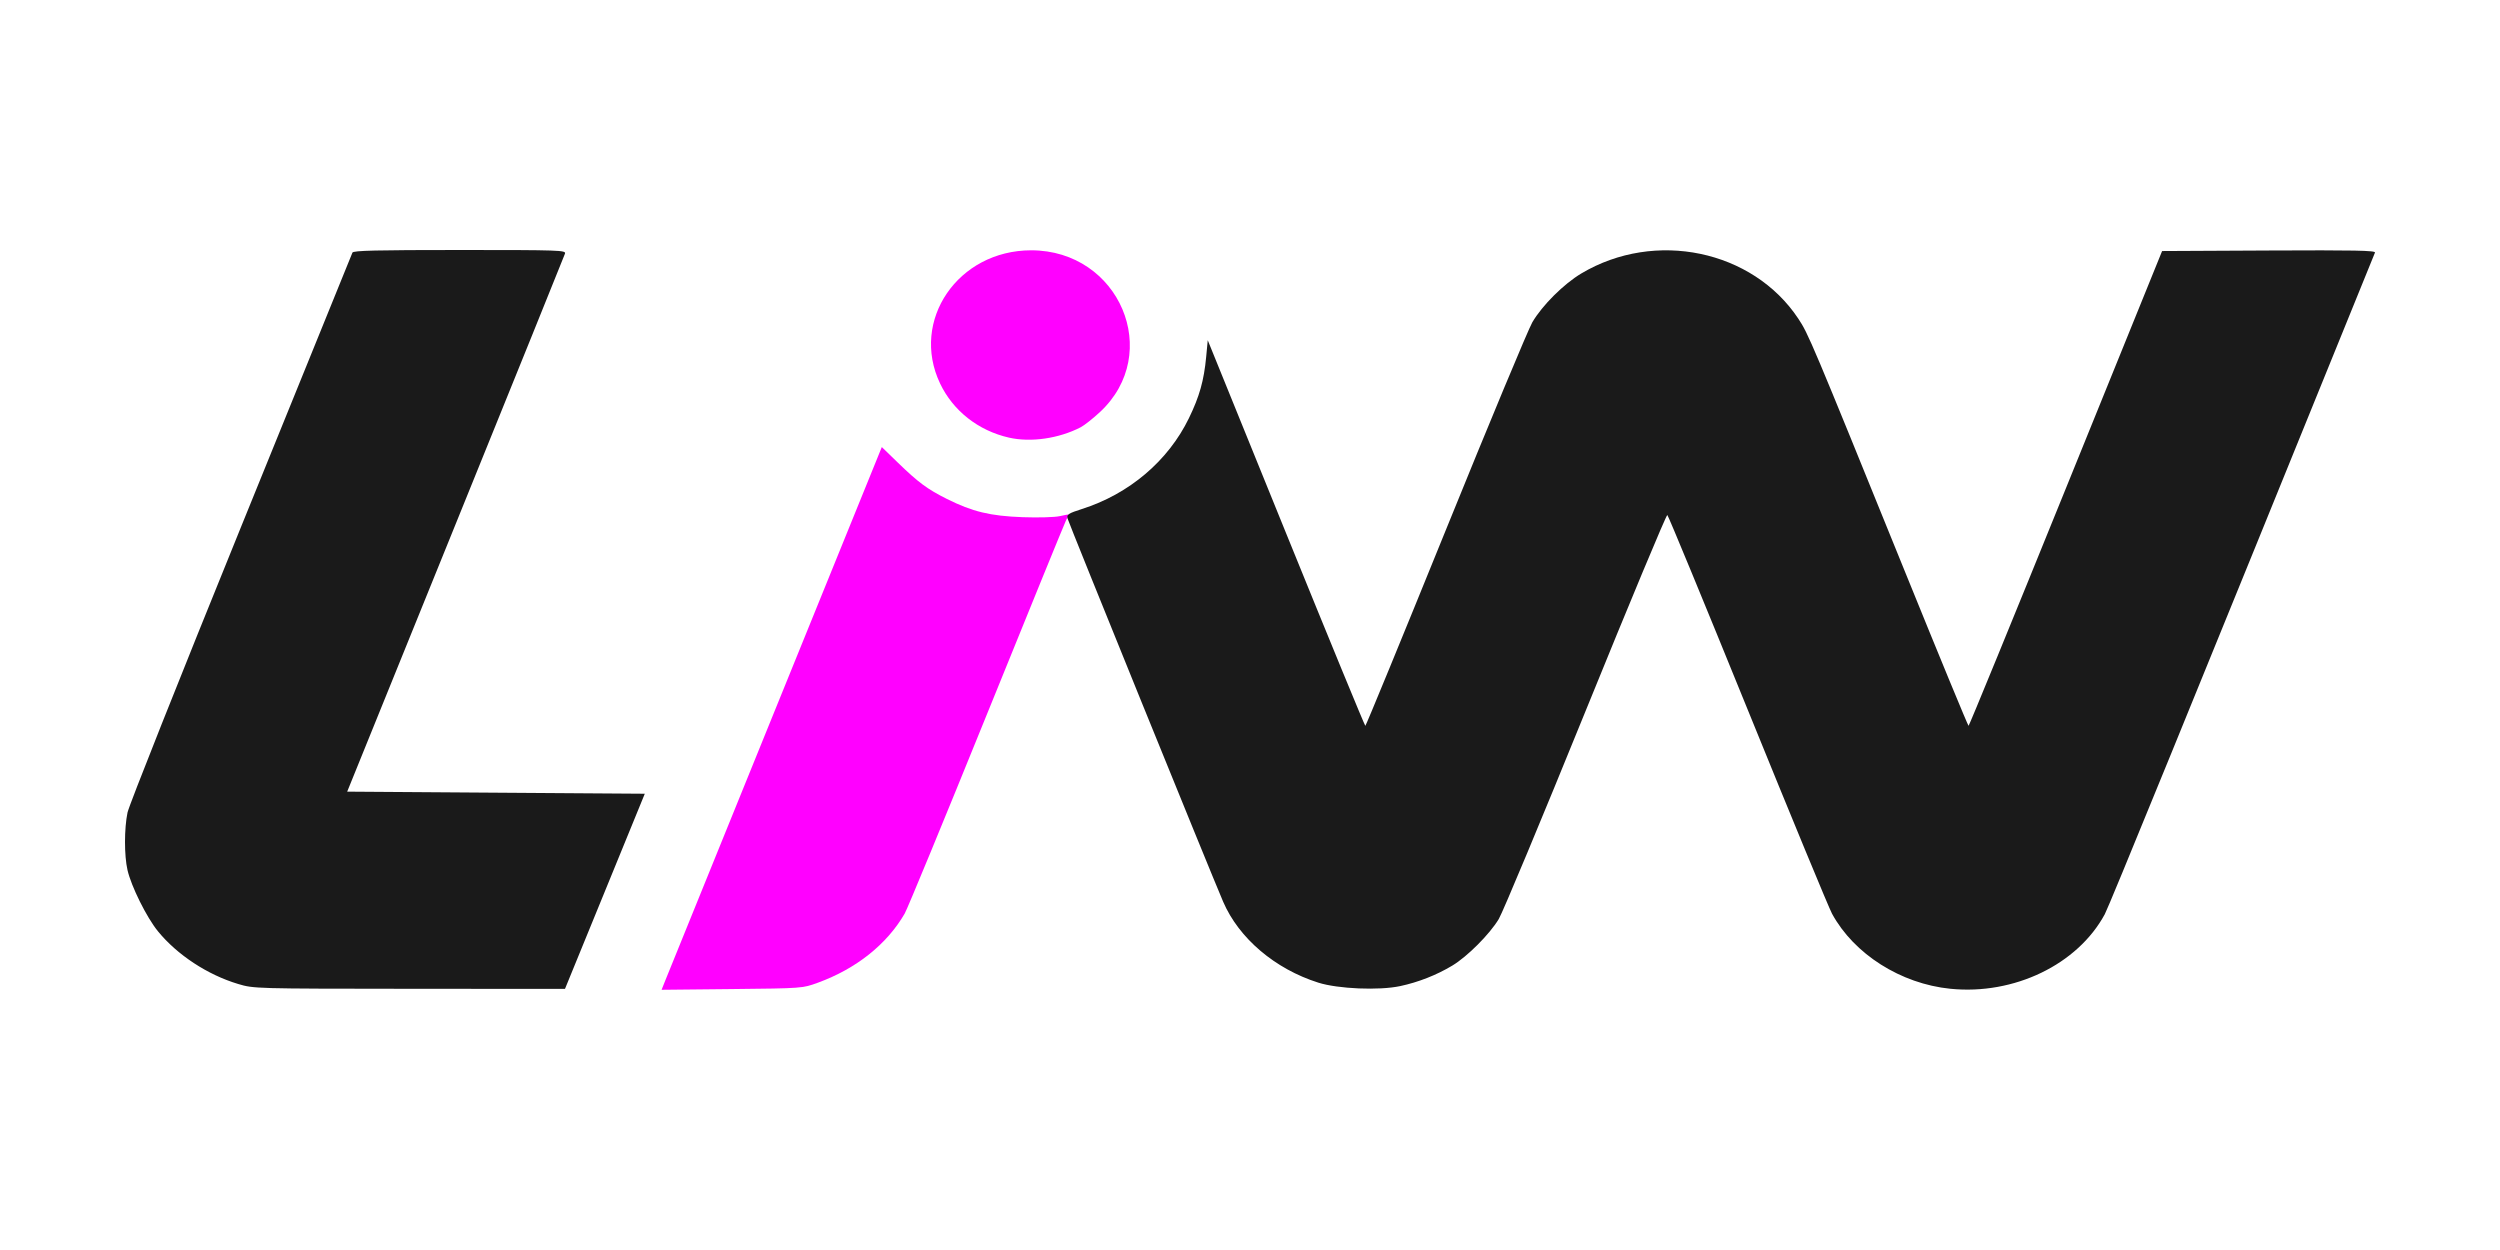
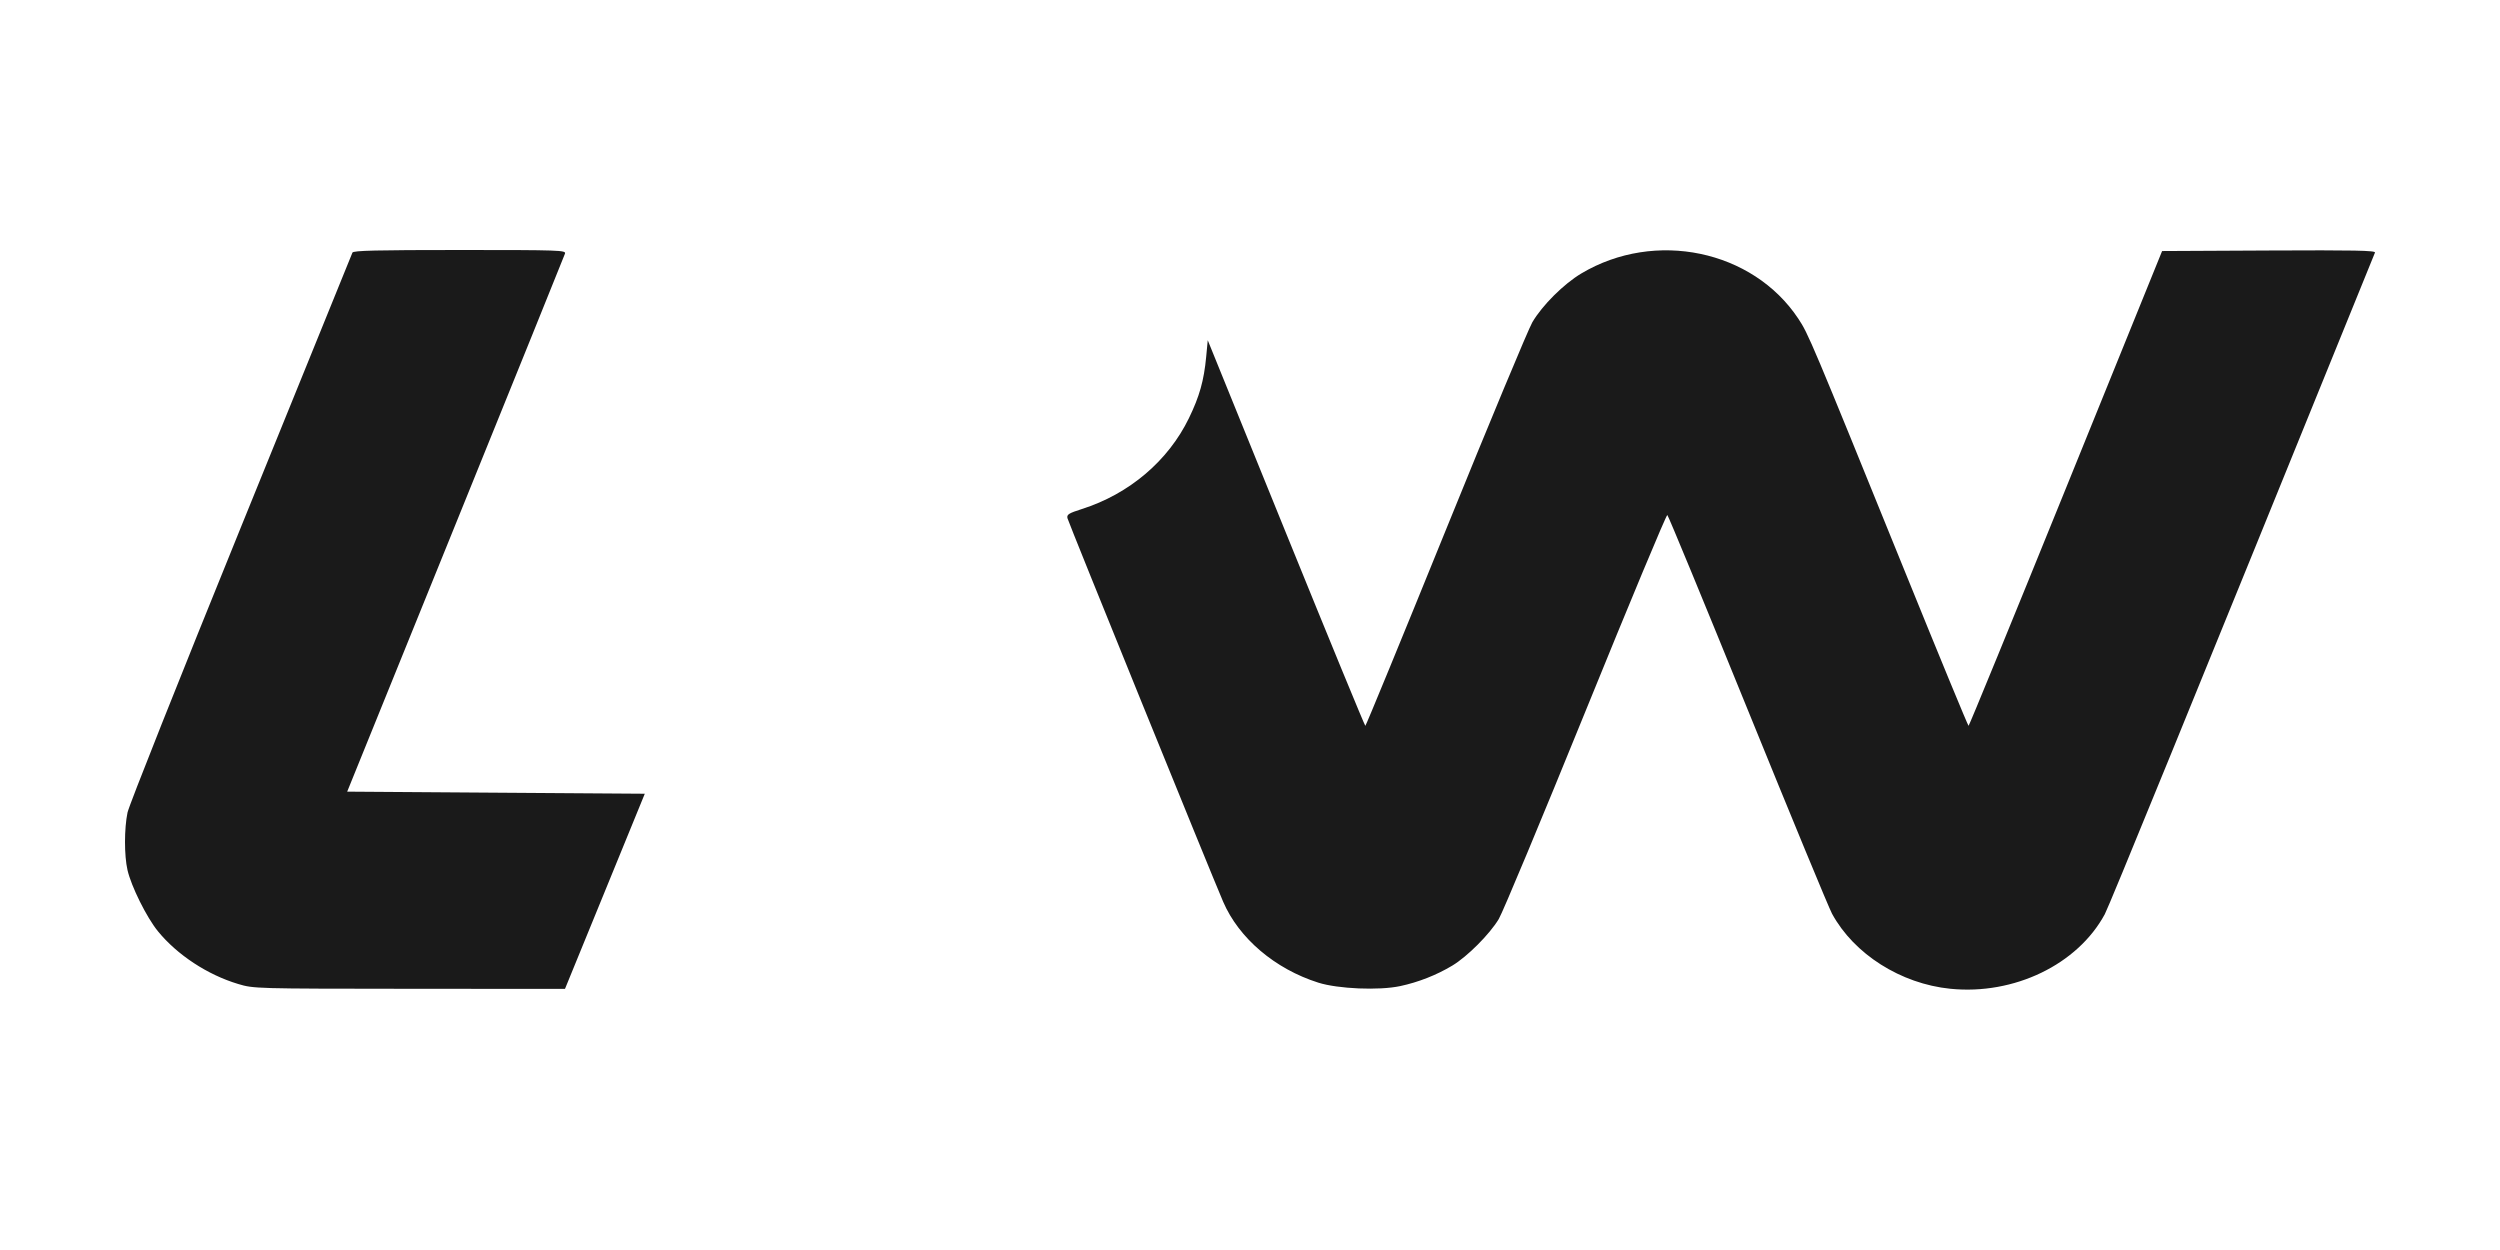
<svg xmlns="http://www.w3.org/2000/svg" width="120" height="60" viewBox="0 0 120 60" fill="none">
-   <path d="M49.495 12.015C45.986 12.017 43.685 15.379 45.122 18.404C45.746 19.718 46.956 20.67 48.43 21.006C49.479 21.245 50.824 21.051 51.872 20.509C52.043 20.421 52.456 20.095 52.79 19.786C55.836 16.966 53.736 12.013 49.495 12.015ZM42.327 21.459L37.218 34.042C34.407 40.963 32.029 46.824 31.932 47.068L31.756 47.51L35.138 47.475C38.518 47.44 38.52 47.439 39.258 47.17C41.102 46.497 42.573 45.326 43.425 43.852C43.556 43.626 45.316 39.36 47.337 34.373C49.358 29.386 51.075 25.175 51.153 25.015C51.231 24.855 51.294 24.713 51.294 24.7C51.294 24.687 51.102 24.721 50.868 24.775C50.634 24.829 49.834 24.852 49.09 24.825C47.53 24.768 46.68 24.563 45.449 23.948C44.509 23.478 44.073 23.154 43.079 22.189L42.327 21.459Z" fill="#FF00FF" />
  <path d="M93.617 47.461C91.237 47.221 88.992 45.797 87.937 43.857C87.787 43.581 85.965 39.173 83.889 34.062C81.812 28.95 80.077 24.747 80.032 24.721C79.986 24.695 78.225 28.919 76.117 34.107C74.009 39.296 72.13 43.798 71.941 44.113C71.504 44.842 70.431 45.917 69.709 46.35C68.954 46.803 68.075 47.149 67.207 47.333C66.188 47.55 64.231 47.467 63.282 47.168C61.2 46.51 59.468 45.038 58.712 43.285C58.124 41.922 51.273 25.045 51.237 24.871C51.2 24.697 51.297 24.635 51.928 24.434C54.204 23.71 56.076 22.12 57.072 20.065C57.576 19.026 57.788 18.27 57.896 17.136L57.972 16.331L61.729 25.587C63.795 30.677 65.509 34.842 65.536 34.841C65.564 34.84 67.3 30.616 69.394 25.456C71.487 20.294 73.359 15.802 73.551 15.471C74.028 14.656 75.062 13.626 75.912 13.121C79.443 11.023 84.128 12.001 86.316 15.292C86.804 16.026 86.931 16.327 91.444 27.453C93.092 31.517 94.463 34.84 94.491 34.84C94.519 34.839 96.62 29.711 99.161 23.444L103.781 12.05L108.916 12.024C113.011 12.003 114.04 12.024 113.999 12.124C105.042 34.181 101.233 43.507 101.029 43.884C99.723 46.299 96.676 47.769 93.617 47.461ZM11.434 47.232C9.962 46.792 8.503 45.833 7.577 44.696C7.038 44.034 6.298 42.544 6.119 41.76C5.96 41.063 5.961 39.776 6.121 39.001C6.189 38.67 8.635 32.516 11.556 25.325C14.477 18.134 16.89 12.194 16.917 12.125C16.955 12.027 18.08 12 22.072 12C26.89 12 27.174 12.01 27.119 12.175C27.087 12.272 24.722 18.122 21.863 25.175L16.665 37.999L23.808 38.049L30.95 38.099L29.035 42.783L27.119 47.467L19.652 47.462C12.218 47.456 12.182 47.455 11.434 47.232Z" fill="#1A1A1A" />
</svg>